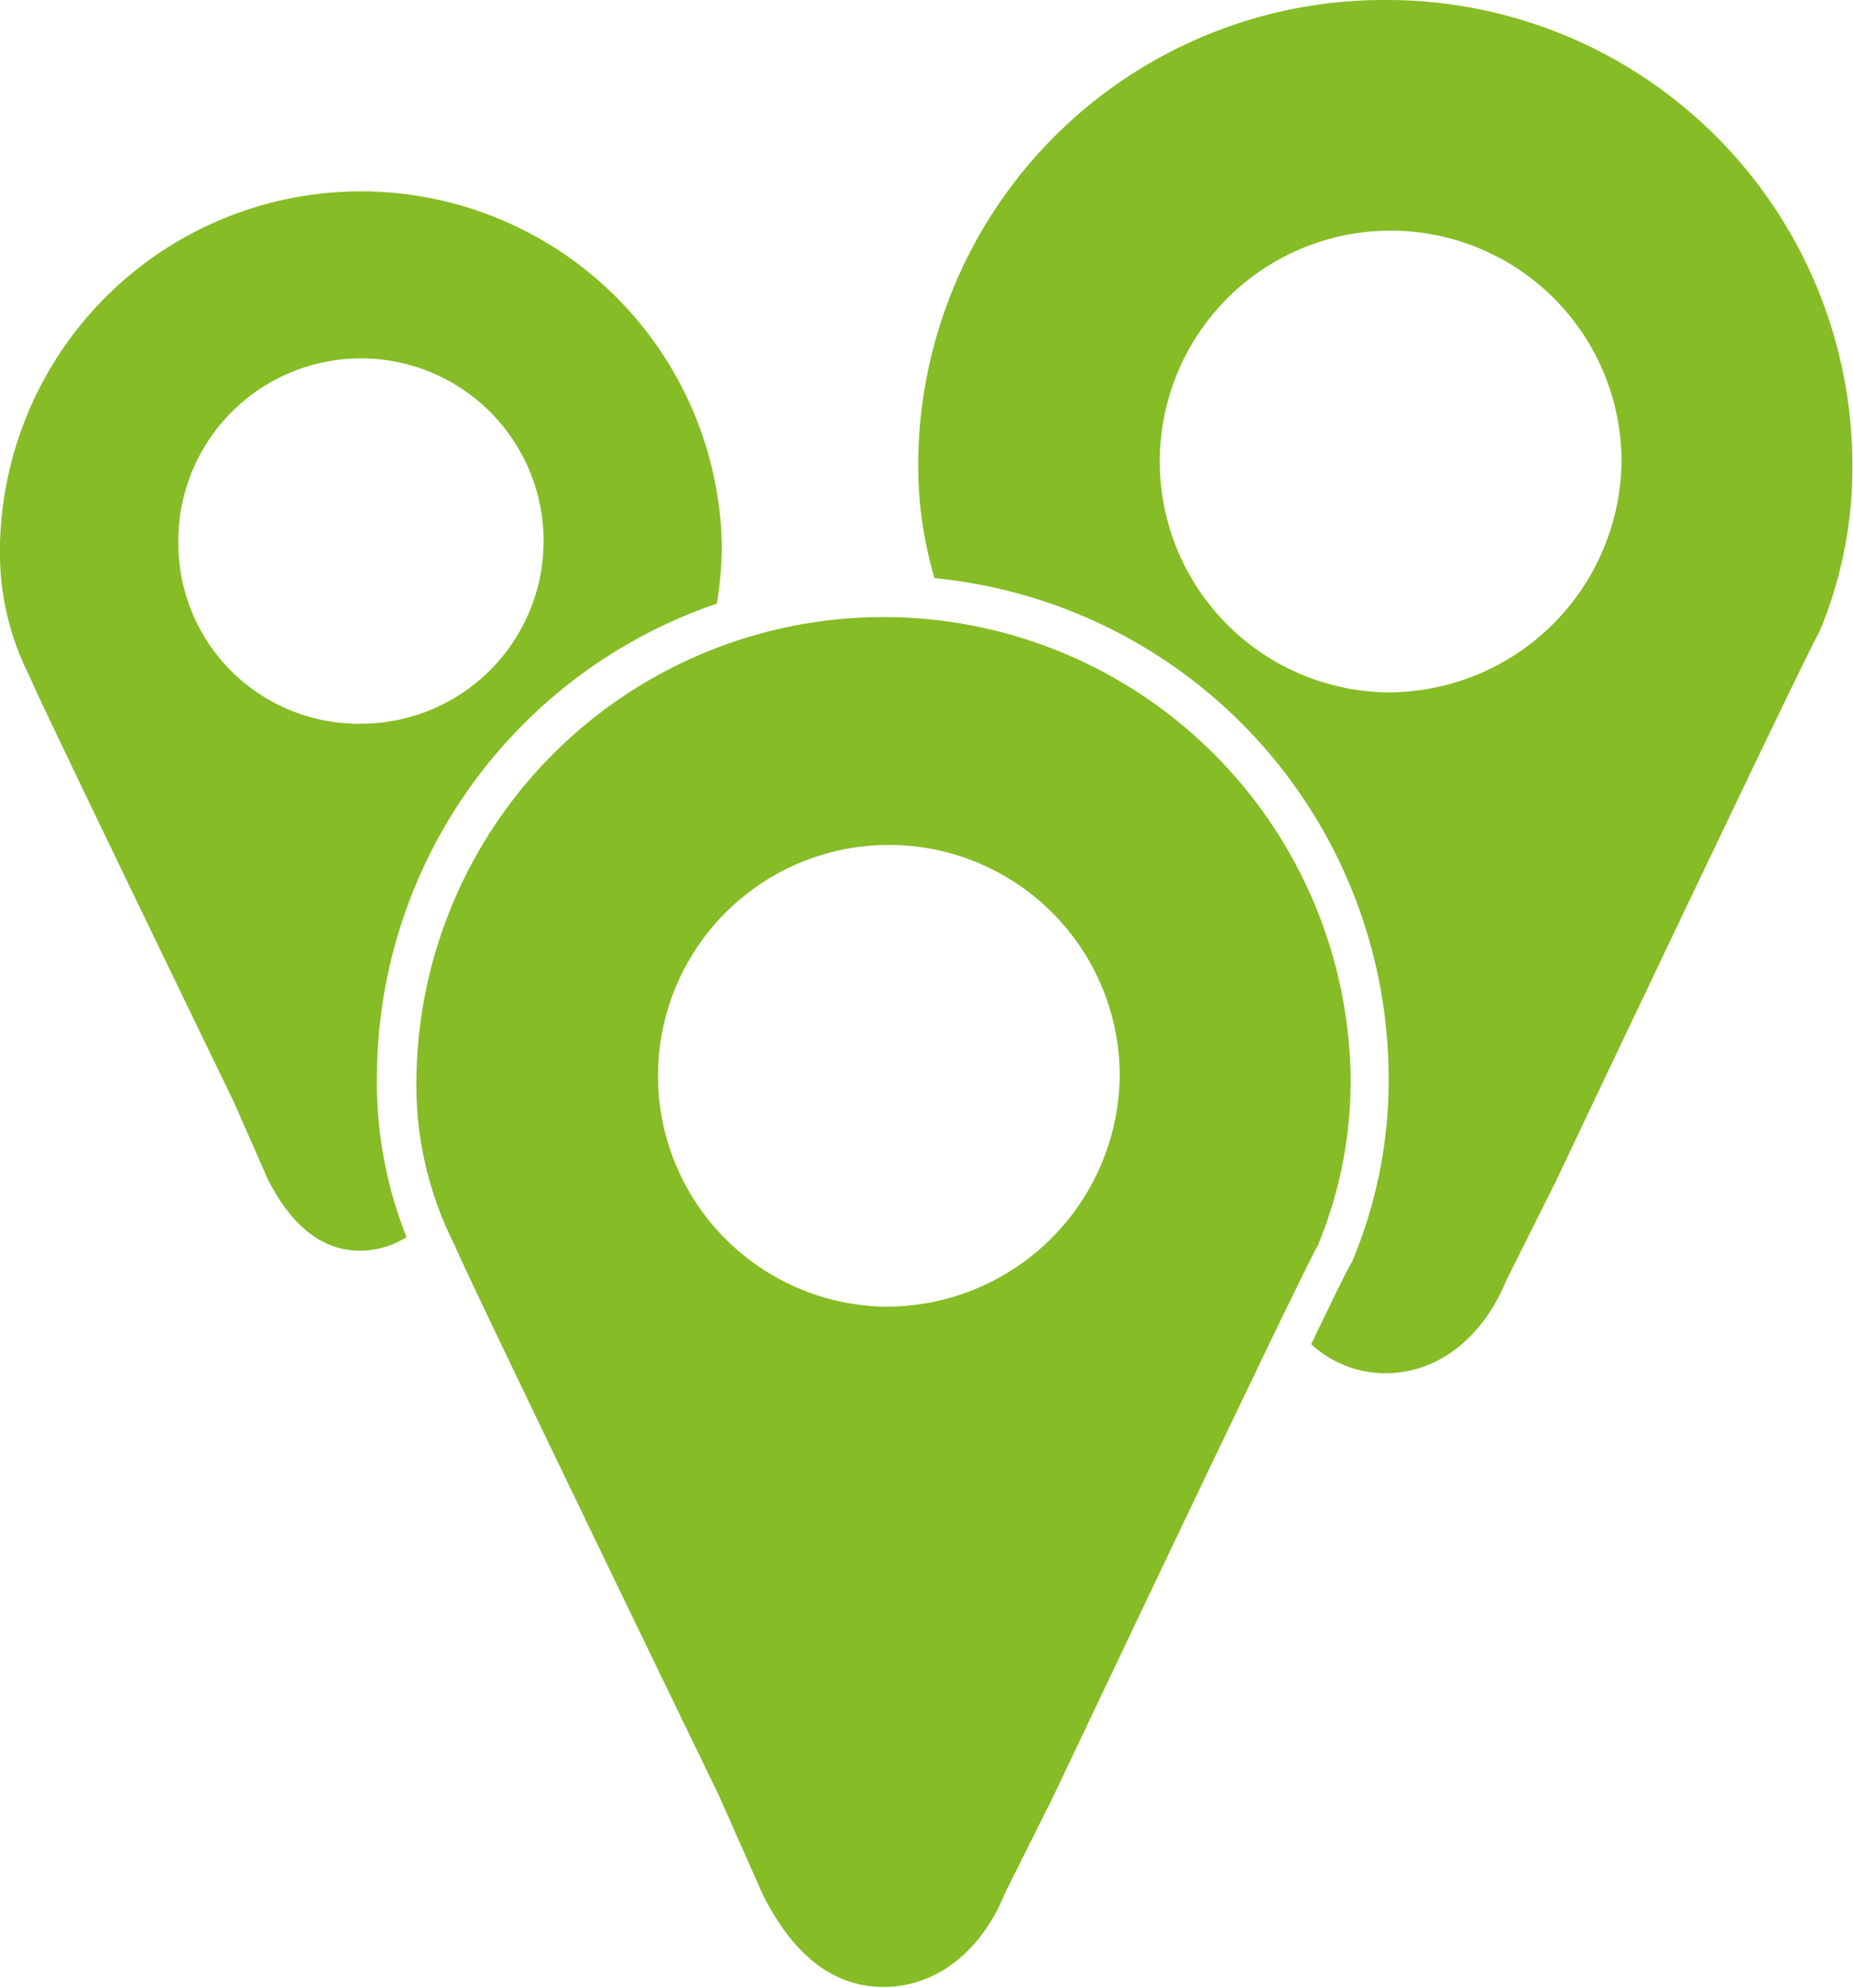
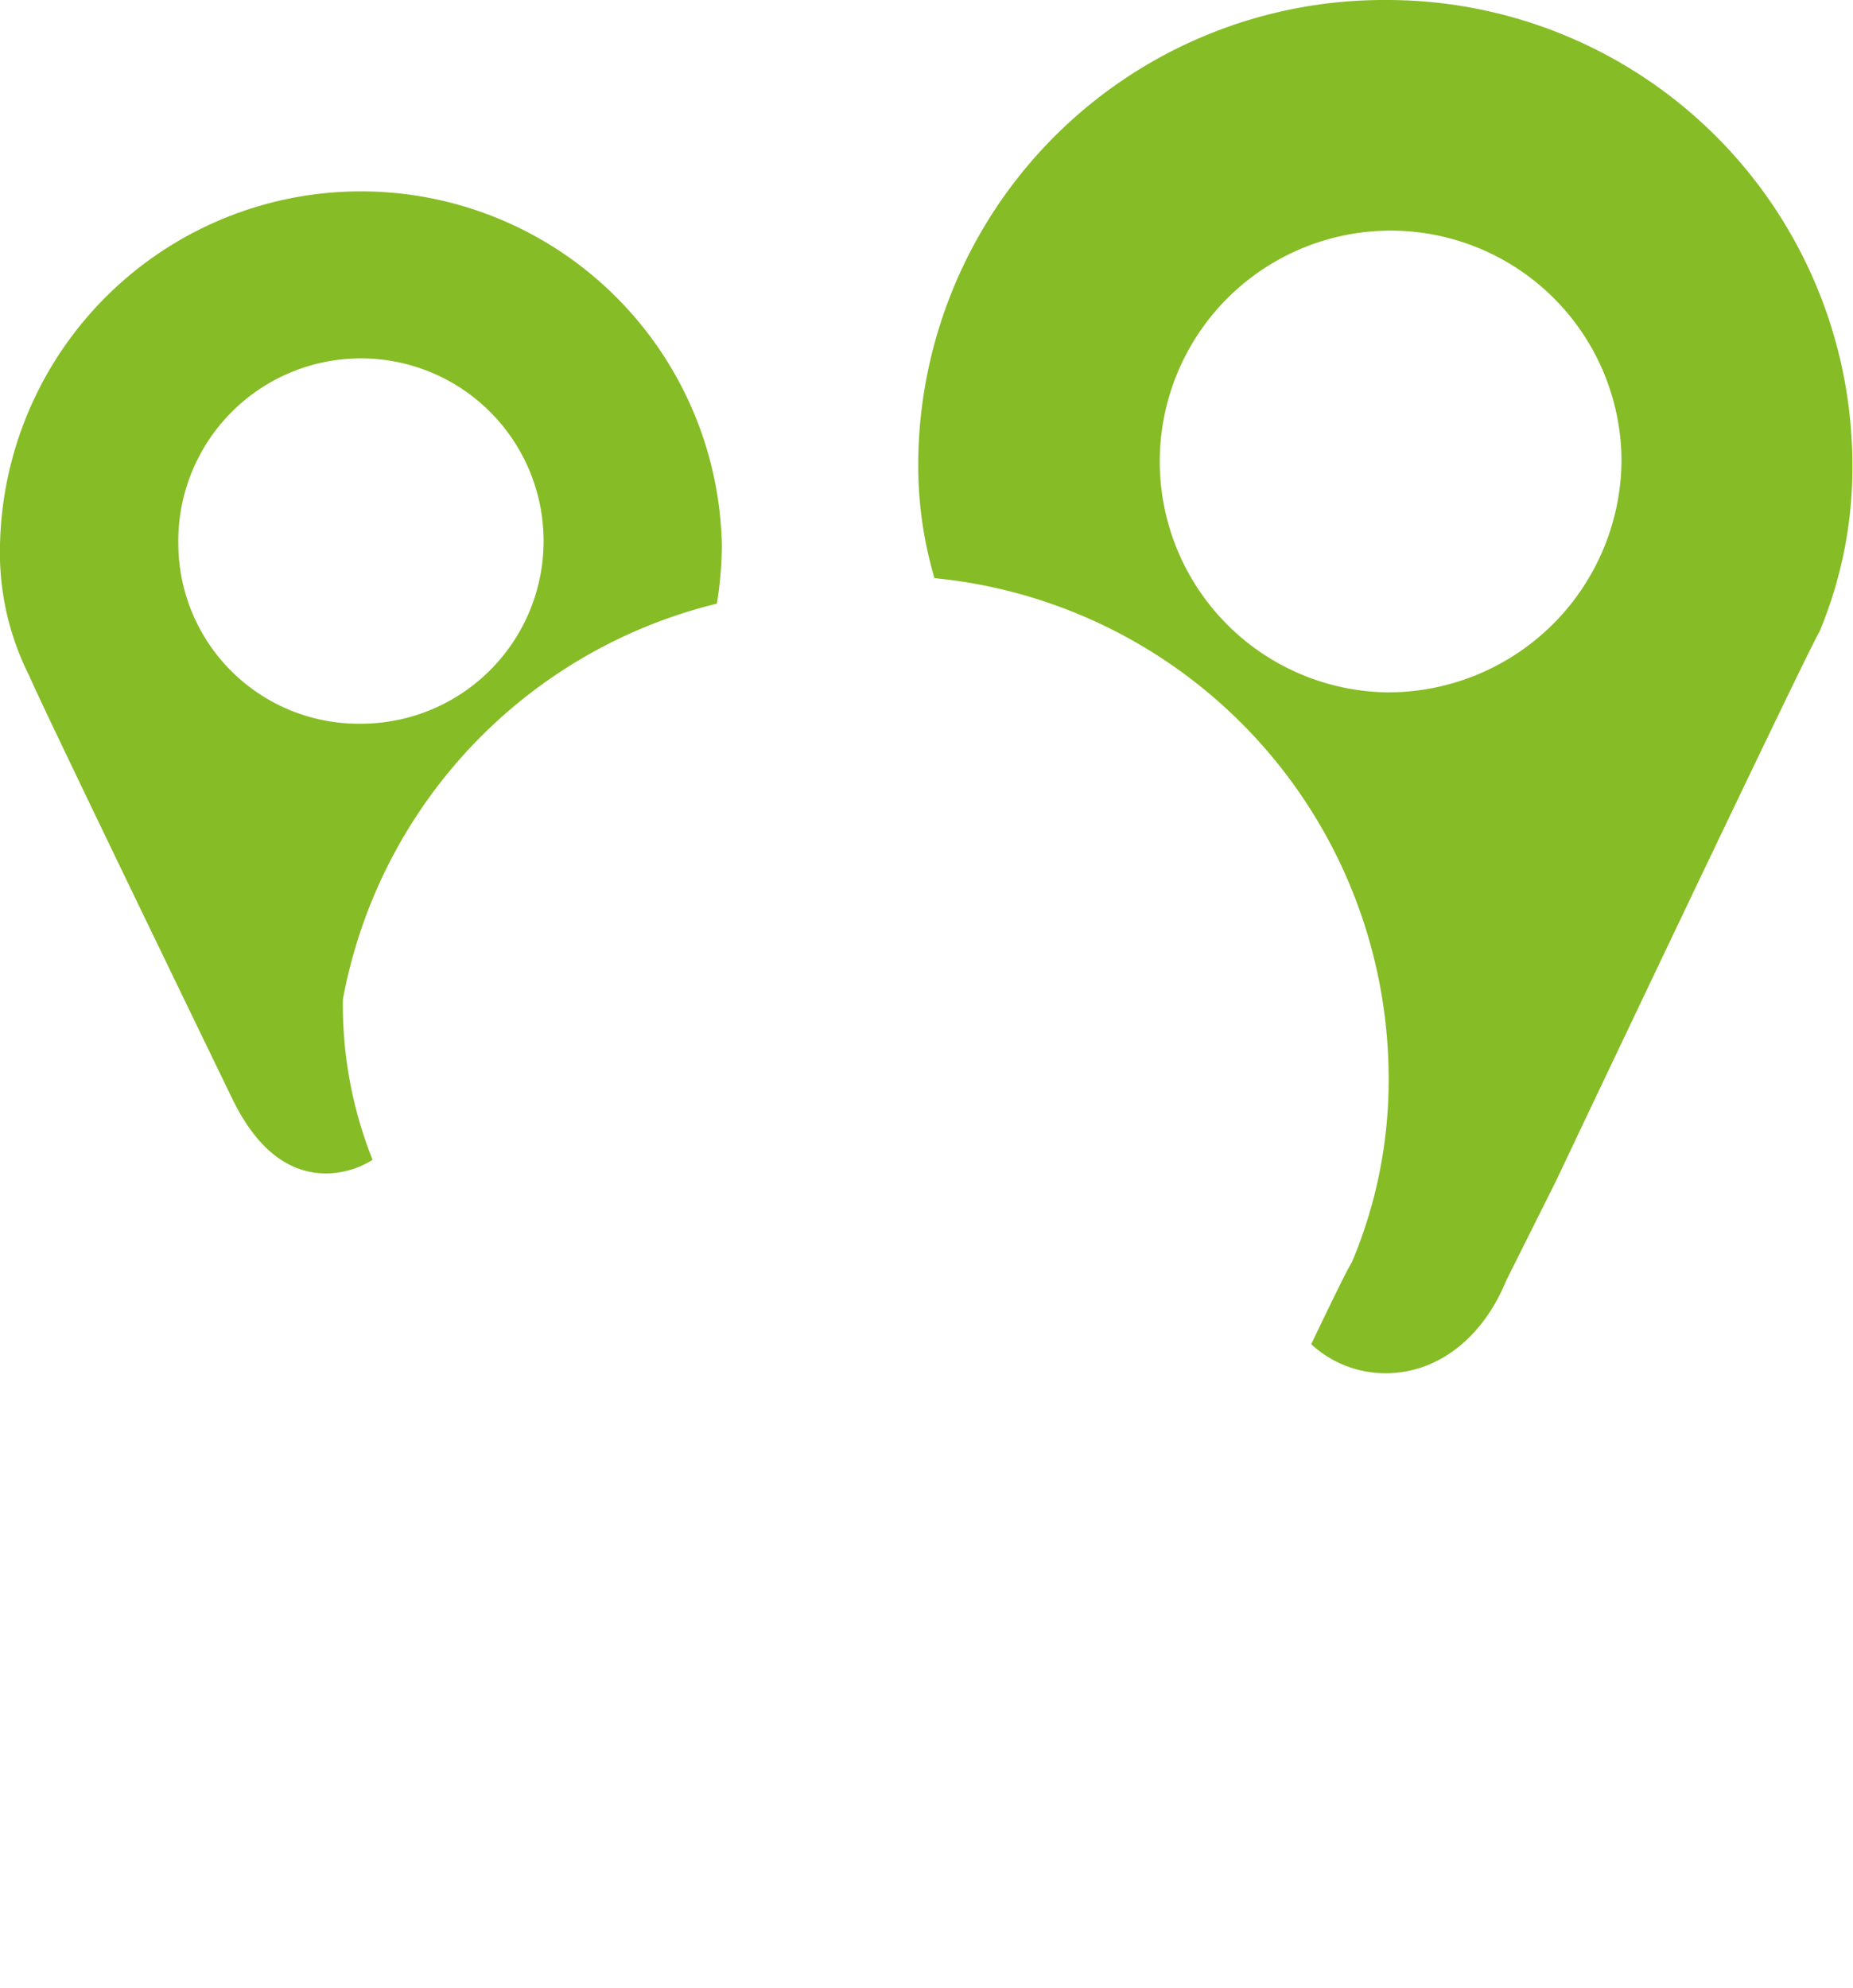
<svg xmlns="http://www.w3.org/2000/svg" viewBox="0 0 119.91 128.64">
  <defs>
    <style>.a{fill:#86bc25;}</style>
  </defs>
  <title>icon-weitere-standorte</title>
-   <path class="a" d="M449.75,147.33a30.23,30.23,0,0,0-60.45,0,22.87,22.87,0,0,0,2.49,11c.35,1.06,17.07,35.55,17.07,35.55l2.84,6.41c1.78,3.55,4.27,6,7.83,6s6.4-2.49,7.82-6l3.2-6.41s16.36-34.49,17.07-35.55A27.78,27.78,0,0,0,449.75,147.33Zm-30.22,14.94a14.94,14.94,0,1,1,15.28-14.94A15.1,15.1,0,0,1,419.53,162.27Z" transform="translate(-362.35 -77.72)" />
-   <path class="a" d="M408.74,116.78a24,24,0,0,0,.32-3.8,23.36,23.36,0,0,0-46.71,0,17.69,17.69,0,0,0,1.92,8.52c.27.83,13.19,27.48,13.19,27.48l2.2,5c1.37,2.74,3.3,4.67,6,4.67a5.7,5.7,0,0,0,3-.88,27,27,0,0,1-1.92-10.39A32.44,32.44,0,0,1,408.74,116.78ZM373.89,113a11.82,11.82,0,1,1,11.81,11.55A11.67,11.67,0,0,1,373.89,113Z" transform="translate(-362.35 -77.72)" />
+   <path class="a" d="M408.74,116.78a24,24,0,0,0,.32-3.8,23.36,23.36,0,0,0-46.71,0,17.69,17.69,0,0,0,1.92,8.52c.27.83,13.19,27.48,13.19,27.48c1.37,2.74,3.3,4.67,6,4.67a5.7,5.7,0,0,0,3-.88,27,27,0,0,1-1.92-10.39A32.44,32.44,0,0,1,408.74,116.78ZM373.89,113a11.82,11.82,0,1,1,11.81,11.55A11.67,11.67,0,0,1,373.89,113Z" transform="translate(-362.35 -77.72)" />
  <path class="a" d="M452,77.72a30.13,30.13,0,0,0-30.23,29.87,25.87,25.87,0,0,0,1.05,7.54,32.54,32.54,0,0,1,29.39,32.2,30.25,30.25,0,0,1-2.35,12l-.2.37c-.21.35-1.12,2.2-2.46,5a7.08,7.08,0,0,0,4.8,1.88c3.56,0,6.39-2.49,7.82-6l3.2-6.4s16.36-34.49,17.06-35.56a27.56,27.56,0,0,0,2.14-11A30.12,30.12,0,0,0,452,77.72Zm0,44.8a14.94,14.94,0,1,1,15.28-14.93A15.11,15.11,0,0,1,452,122.52Z" transform="translate(-362.35 -77.72)" />
</svg>